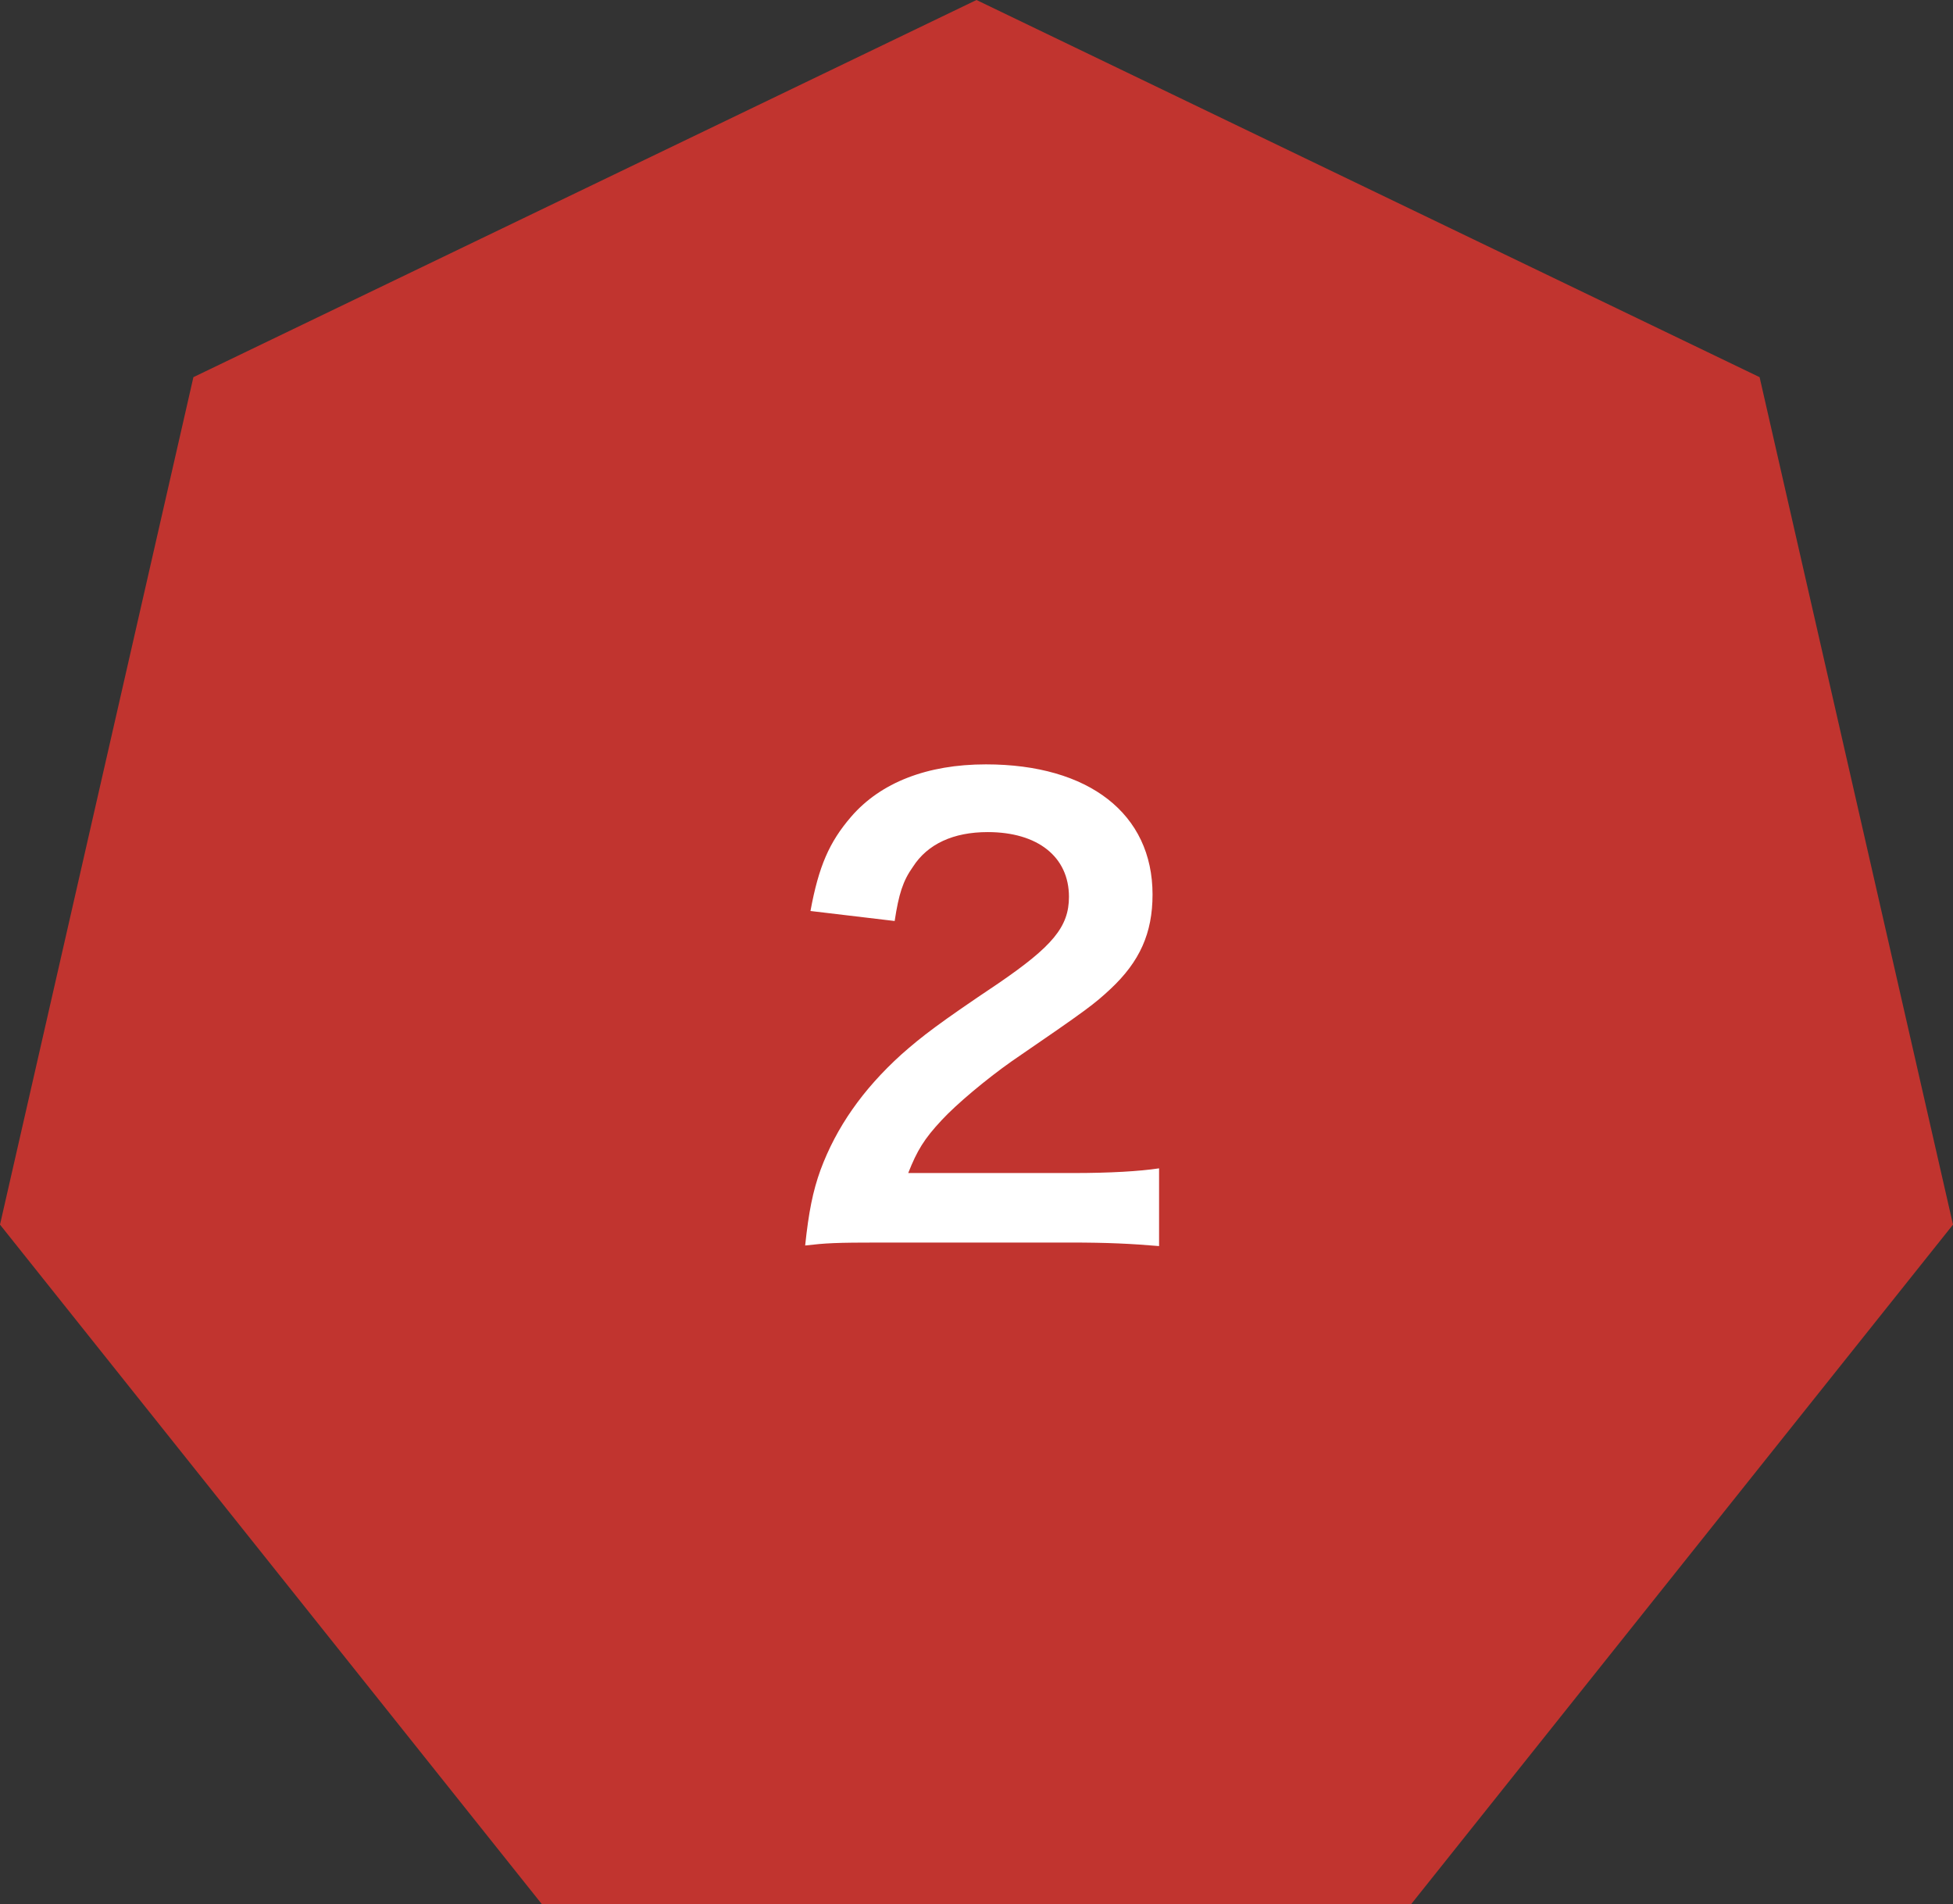
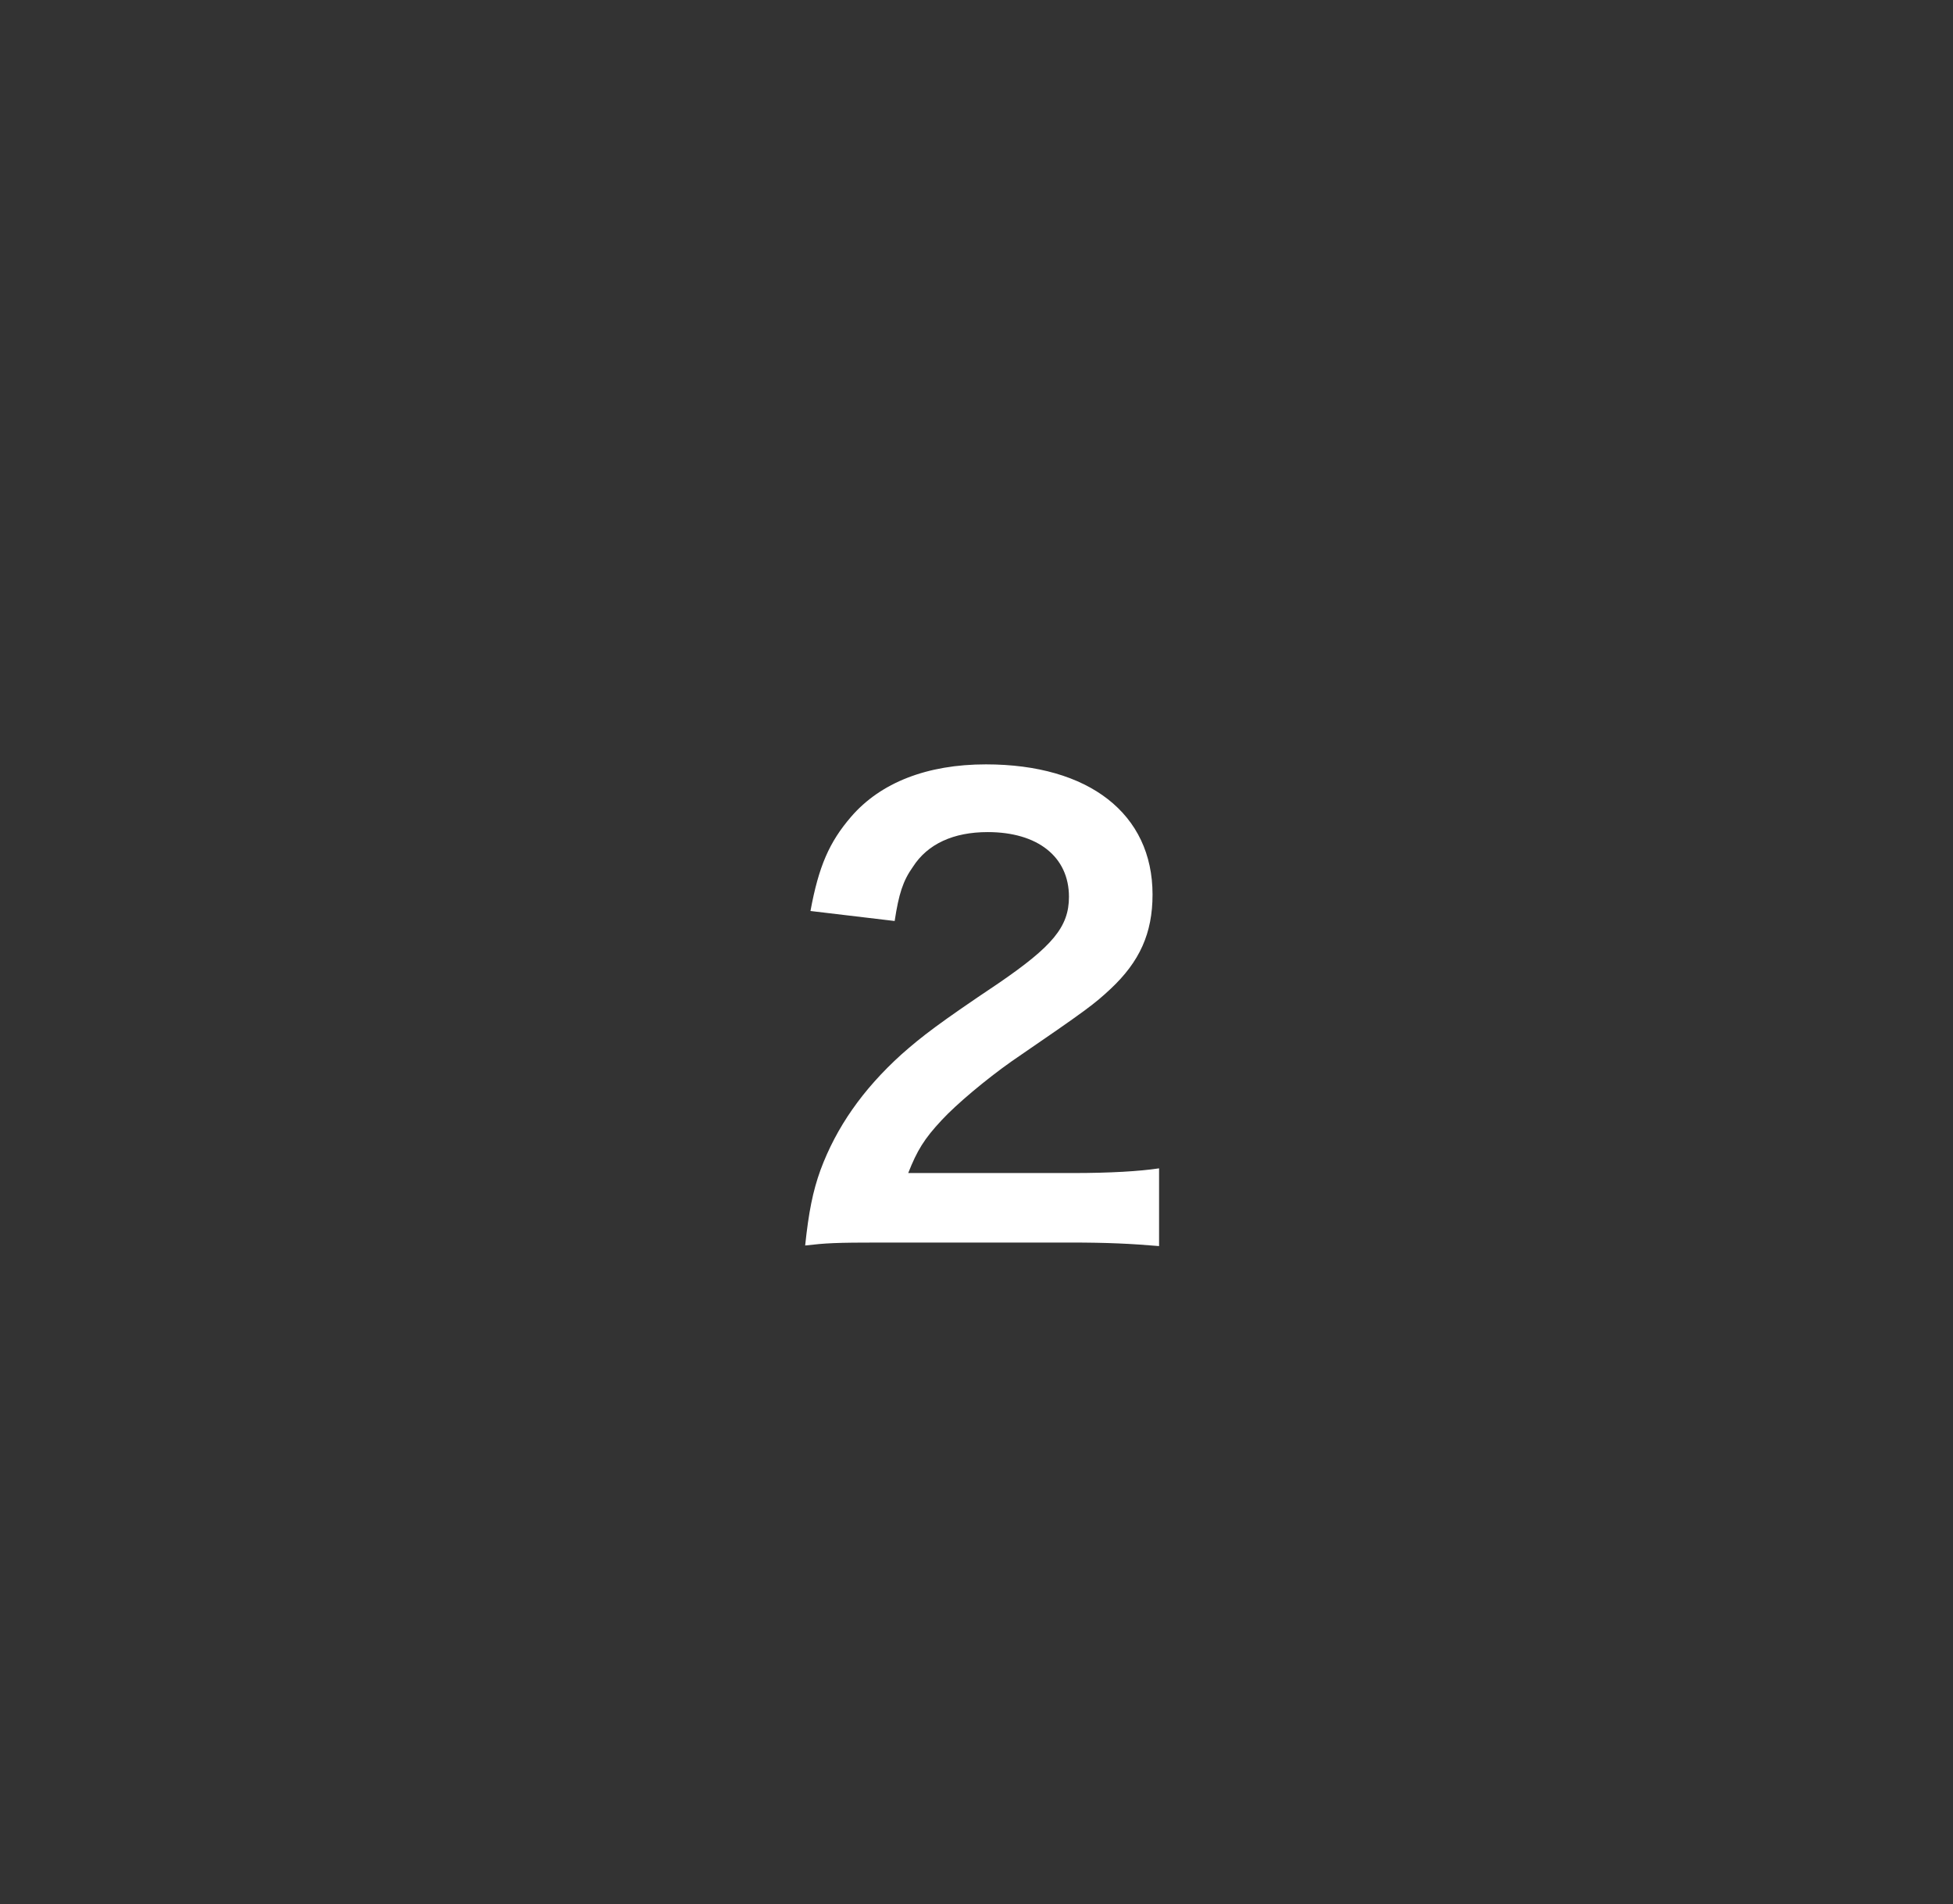
<svg xmlns="http://www.w3.org/2000/svg" viewBox="0 0 67.313 65.625">
  <rect x="0" y="0" width="67.313" height="65.625" fill="#333333" stroke="none" />
  <defs>
    <style>.d{fill:#fff;}.e{fill:#c1342f;}</style>
  </defs>
  <g id="a" />
  <g id="b">
    <g id="c">
      <g>
-         <polygon class="e" points="33.656 0 6.666 12.998 0 42.204 18.678 65.625 48.635 65.625 67.313 42.204 60.647 12.998 33.656 0" />
        <path class="d" d="M30.369,42.821c-1.583,0-1.907,.02-2.618,.102,.122-1.157,.264-1.867,.527-2.598,.549-1.482,1.462-2.781,2.781-3.978,.71-.629,1.318-1.096,3.348-2.456,1.867-1.278,2.436-1.948,2.436-2.983,0-1.38-1.075-2.232-2.801-2.232-1.177,0-2.069,.406-2.577,1.197-.345,.487-.487,.934-.629,1.867l-2.902-.345c.284-1.542,.649-2.375,1.4-3.247,1.015-1.177,2.618-1.806,4.647-1.806,3.552,0,5.743,1.705,5.743,4.485,0,1.339-.446,2.313-1.44,3.247-.568,.528-.771,.69-3.41,2.497-.893,.629-1.907,1.481-2.415,2.029-.608,.649-.852,1.055-1.156,1.826h5.683c1.278,0,2.293-.061,2.963-.162v2.679c-.954-.081-1.766-.122-3.064-.122h-6.515Z" />
      </g>
    </g>
  </g>
</svg>